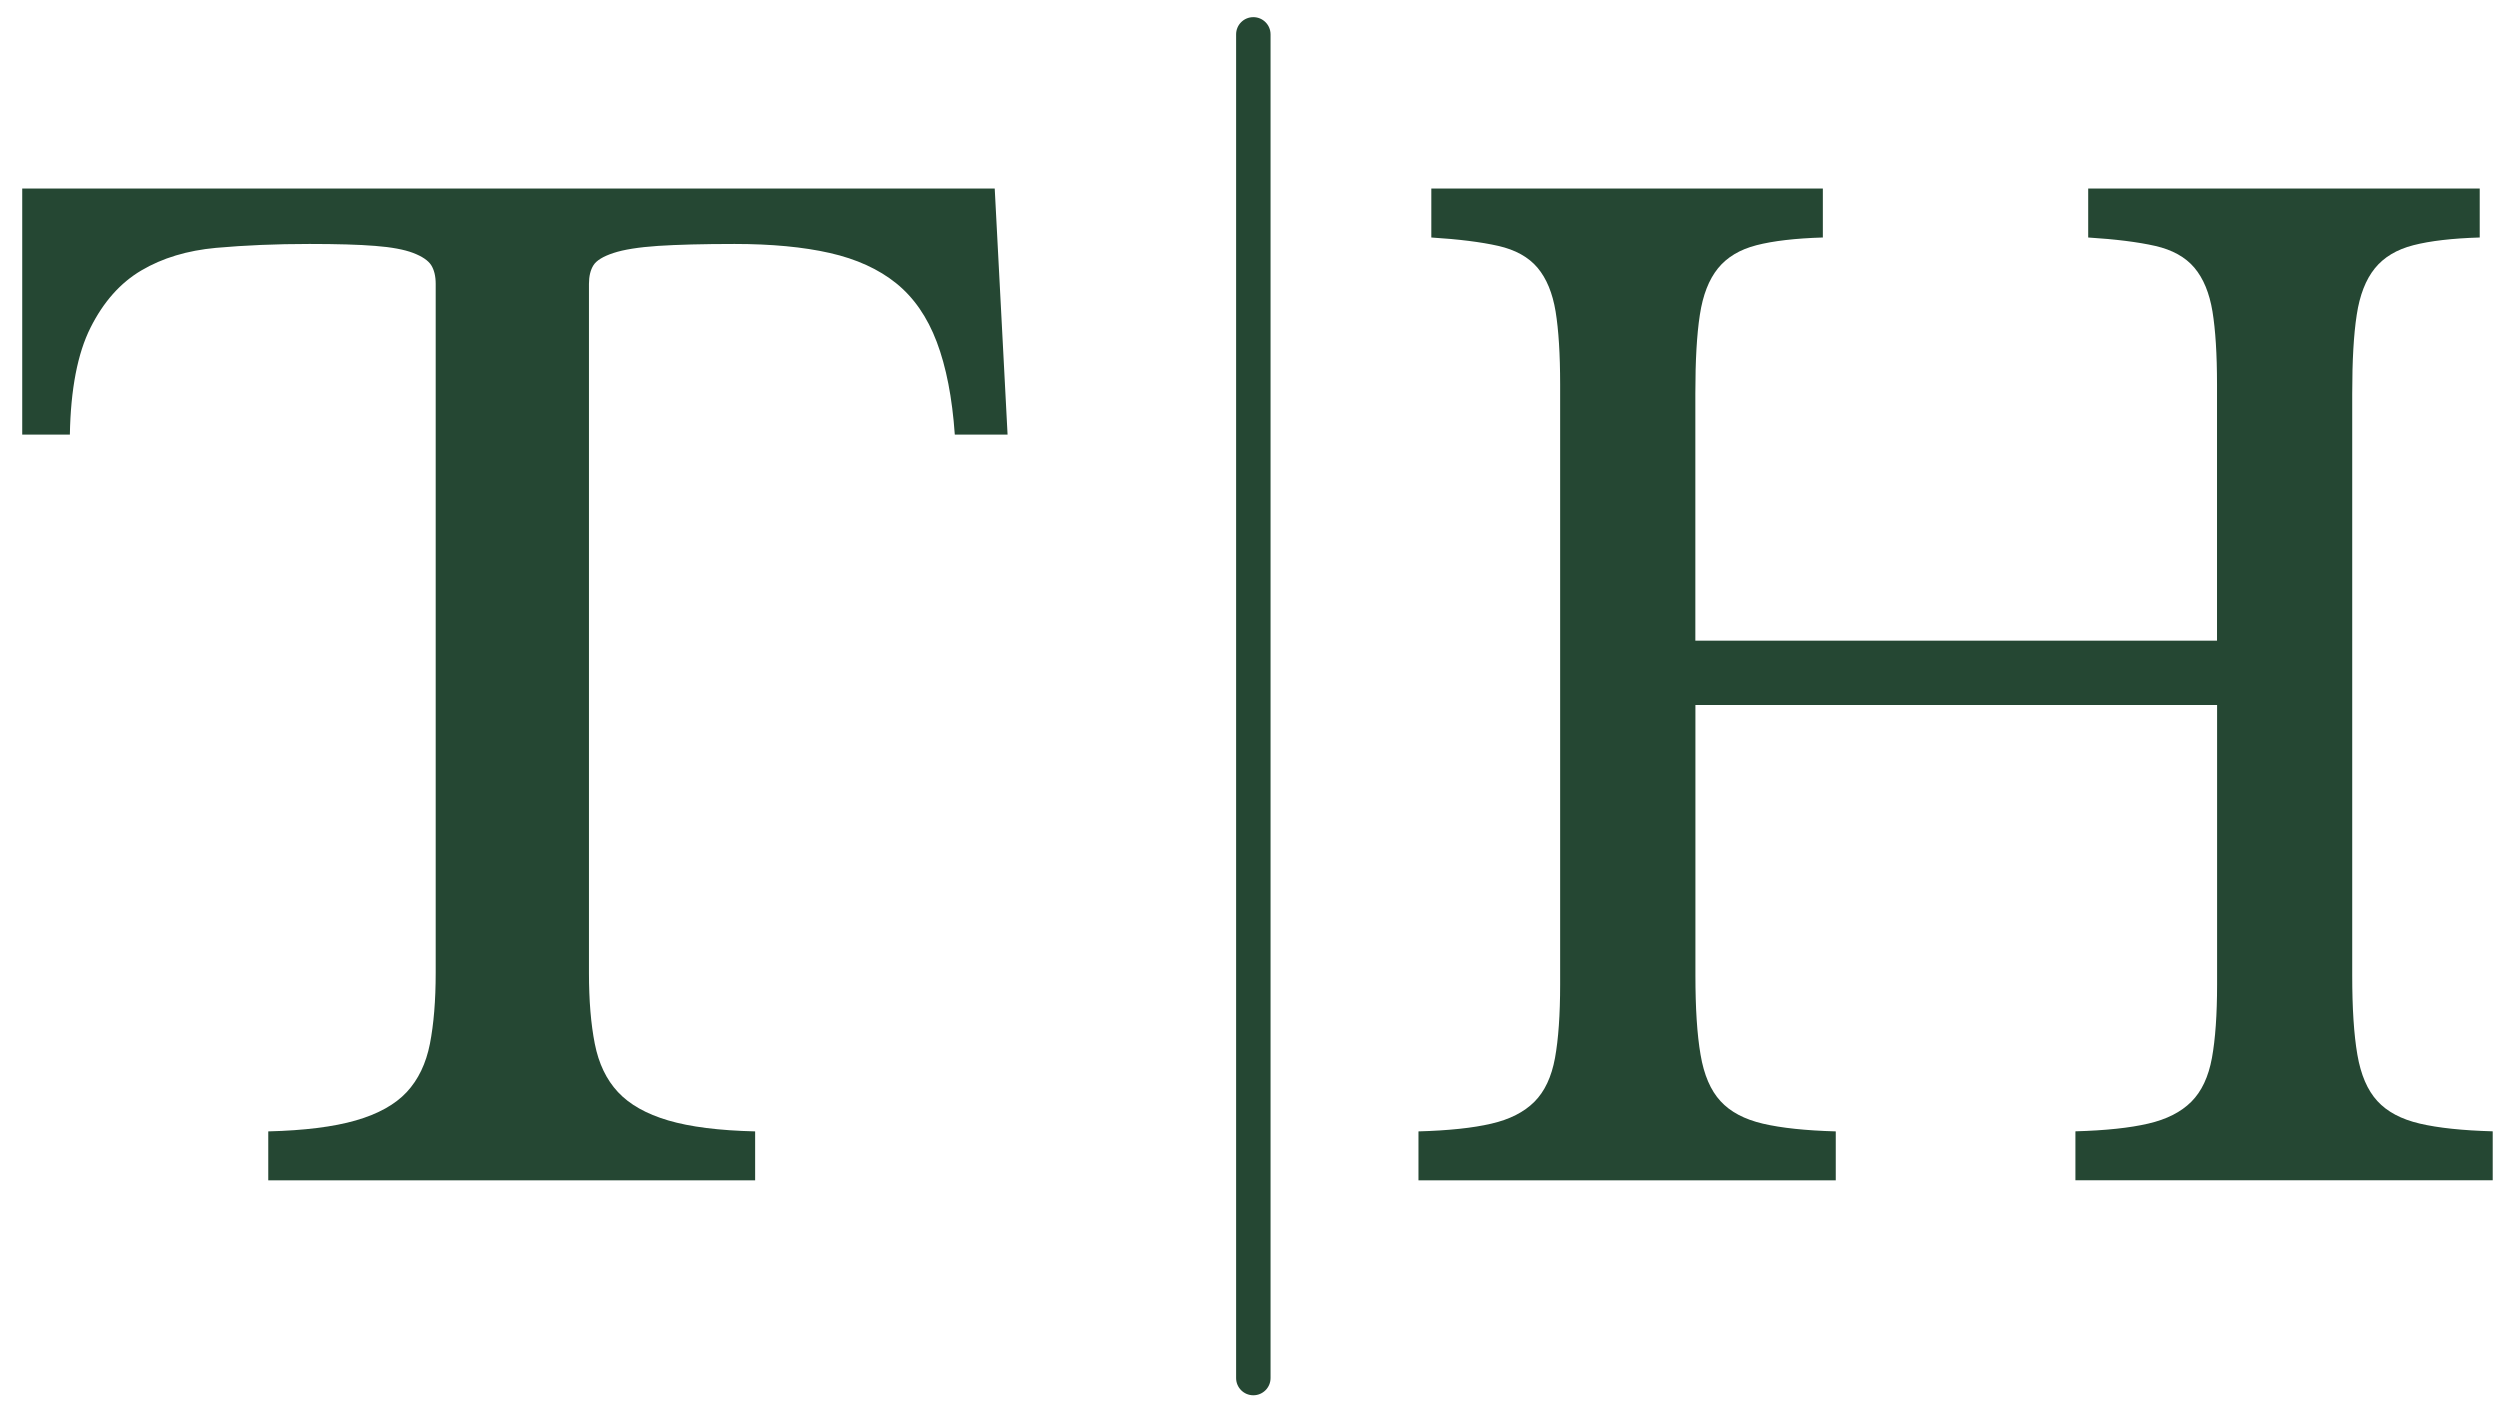
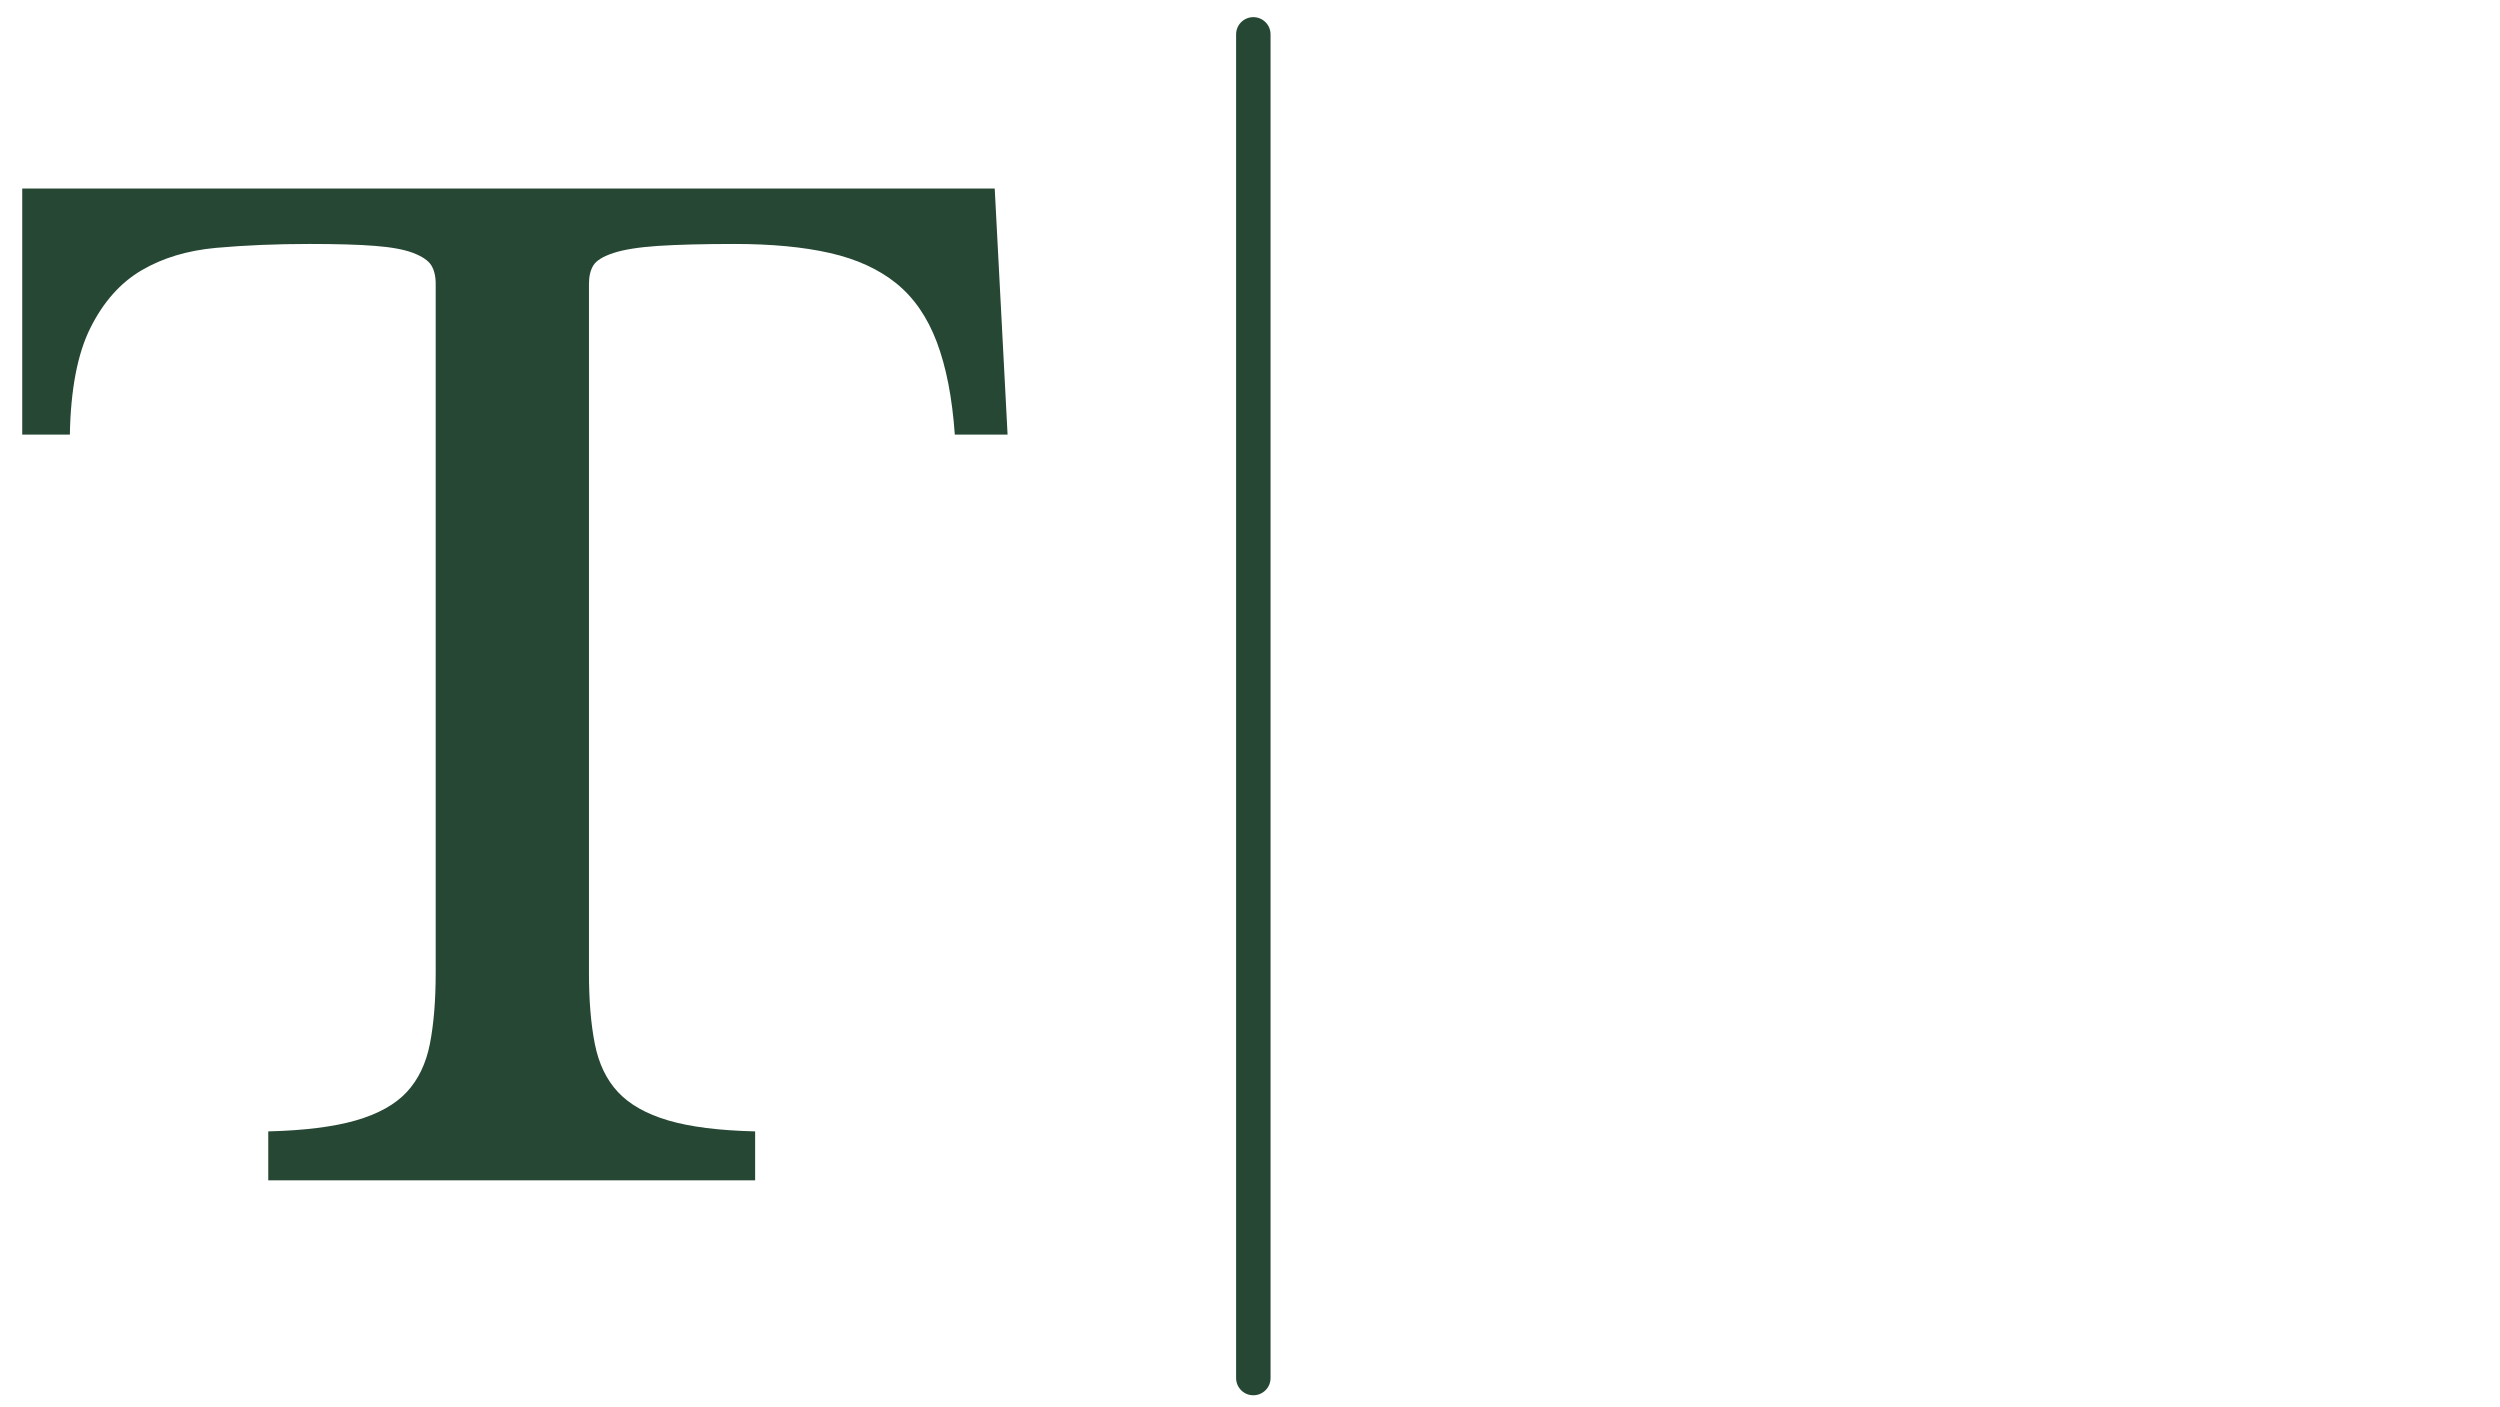
<svg xmlns="http://www.w3.org/2000/svg" version="1.1" id="Capa_1" x="0px" y="0px" viewBox="0 0 36 20.261" style="enable-background:new 0 0 36 20.261;" xml:space="preserve">
  <style type="text/css">
	.st0{fill:#254733;}
</style>
  <g>
    <path class="st0" d="M0.32,2.715v3.543h0.686c0.012-0.655,0.111-1.168,0.297-1.539c0.186-0.371,0.429-0.646,0.733-0.825   c0.303-0.179,0.661-0.287,1.076-0.325c0.414-0.037,0.862-0.056,1.345-0.056c0.396,0,0.711,0.009,0.946,0.028   C5.637,3.559,5.82,3.593,5.949,3.642c0.13,0.05,0.216,0.108,0.26,0.176c0.043,0.068,0.065,0.158,0.065,0.269v9.923   c0,0.396-0.028,0.736-0.083,1.02c-0.056,0.285-0.167,0.516-0.334,0.696c-0.167,0.179-0.411,0.315-0.733,0.408   c-0.322,0.093-0.742,0.145-1.261,0.158v0.705h7.011v-0.705c-0.519-0.012-0.937-0.065-1.252-0.158   c-0.315-0.093-0.556-0.229-0.723-0.408c-0.167-0.179-0.278-0.411-0.334-0.696c-0.056-0.284-0.084-0.624-0.084-1.02V4.088   c0-0.111,0.022-0.201,0.065-0.269c0.043-0.068,0.139-0.127,0.288-0.176c0.148-0.049,0.362-0.083,0.64-0.102   c0.278-0.018,0.646-0.028,1.104-0.028c0.531,0,0.989,0.043,1.372,0.13c0.383,0.087,0.702,0.232,0.955,0.436   c0.253,0.204,0.448,0.485,0.584,0.844c0.136,0.359,0.223,0.804,0.26,1.335h0.76l-0.185-3.543H0.32z" />
-     <path class="st0" d="M34.846,16.18c-0.266-0.062-0.47-0.17-0.612-0.325c-0.142-0.154-0.238-0.377-0.288-0.668   c-0.05-0.29-0.074-0.671-0.074-1.141V5.664c0-0.47,0.021-0.847,0.065-1.131c0.043-0.284,0.13-0.507,0.26-0.668   c0.13-0.161,0.315-0.272,0.556-0.334c0.241-0.062,0.559-0.099,0.955-0.111V2.715H30.07V3.42c0.396,0.025,0.717,0.065,0.964,0.121   c0.247,0.056,0.436,0.161,0.566,0.315c0.13,0.155,0.216,0.365,0.26,0.631c0.043,0.266,0.065,0.615,0.065,1.048v3.691h-7.512V5.664   c0-0.47,0.021-0.847,0.065-1.131c0.043-0.284,0.13-0.507,0.26-0.668c0.13-0.161,0.315-0.272,0.556-0.334   c0.241-0.062,0.559-0.099,0.955-0.111V2.715h-5.638V3.42c0.396,0.025,0.717,0.065,0.964,0.121c0.247,0.056,0.436,0.161,0.566,0.315   c0.13,0.155,0.216,0.365,0.26,0.631c0.043,0.266,0.065,0.615,0.065,1.048v8.643c0,0.433-0.025,0.785-0.074,1.057   c-0.05,0.272-0.148,0.482-0.297,0.631s-0.356,0.254-0.621,0.315c-0.266,0.062-0.615,0.099-1.048,0.111v0.705h6.009v-0.705   c-0.433-0.012-0.782-0.049-1.048-0.111c-0.266-0.062-0.47-0.17-0.612-0.325c-0.142-0.154-0.238-0.377-0.287-0.668   c-0.05-0.29-0.074-0.671-0.074-1.141v-3.895h7.512v4.025c0,0.433-0.025,0.785-0.074,1.057c-0.05,0.272-0.148,0.482-0.297,0.631   s-0.356,0.254-0.621,0.315c-0.266,0.062-0.615,0.099-1.048,0.111v0.705h6.009v-0.705C35.461,16.279,35.111,16.242,34.846,16.18z" />
    <path class="st0" d="M18.048,0.247c-0.137,0-0.248,0.111-0.248,0.248v19.349c0,0.137,0.111,0.248,0.248,0.248   c0.137,0,0.248-0.111,0.248-0.248V0.495C18.296,0.358,18.185,0.247,18.048,0.247z" />
  </g>
</svg>